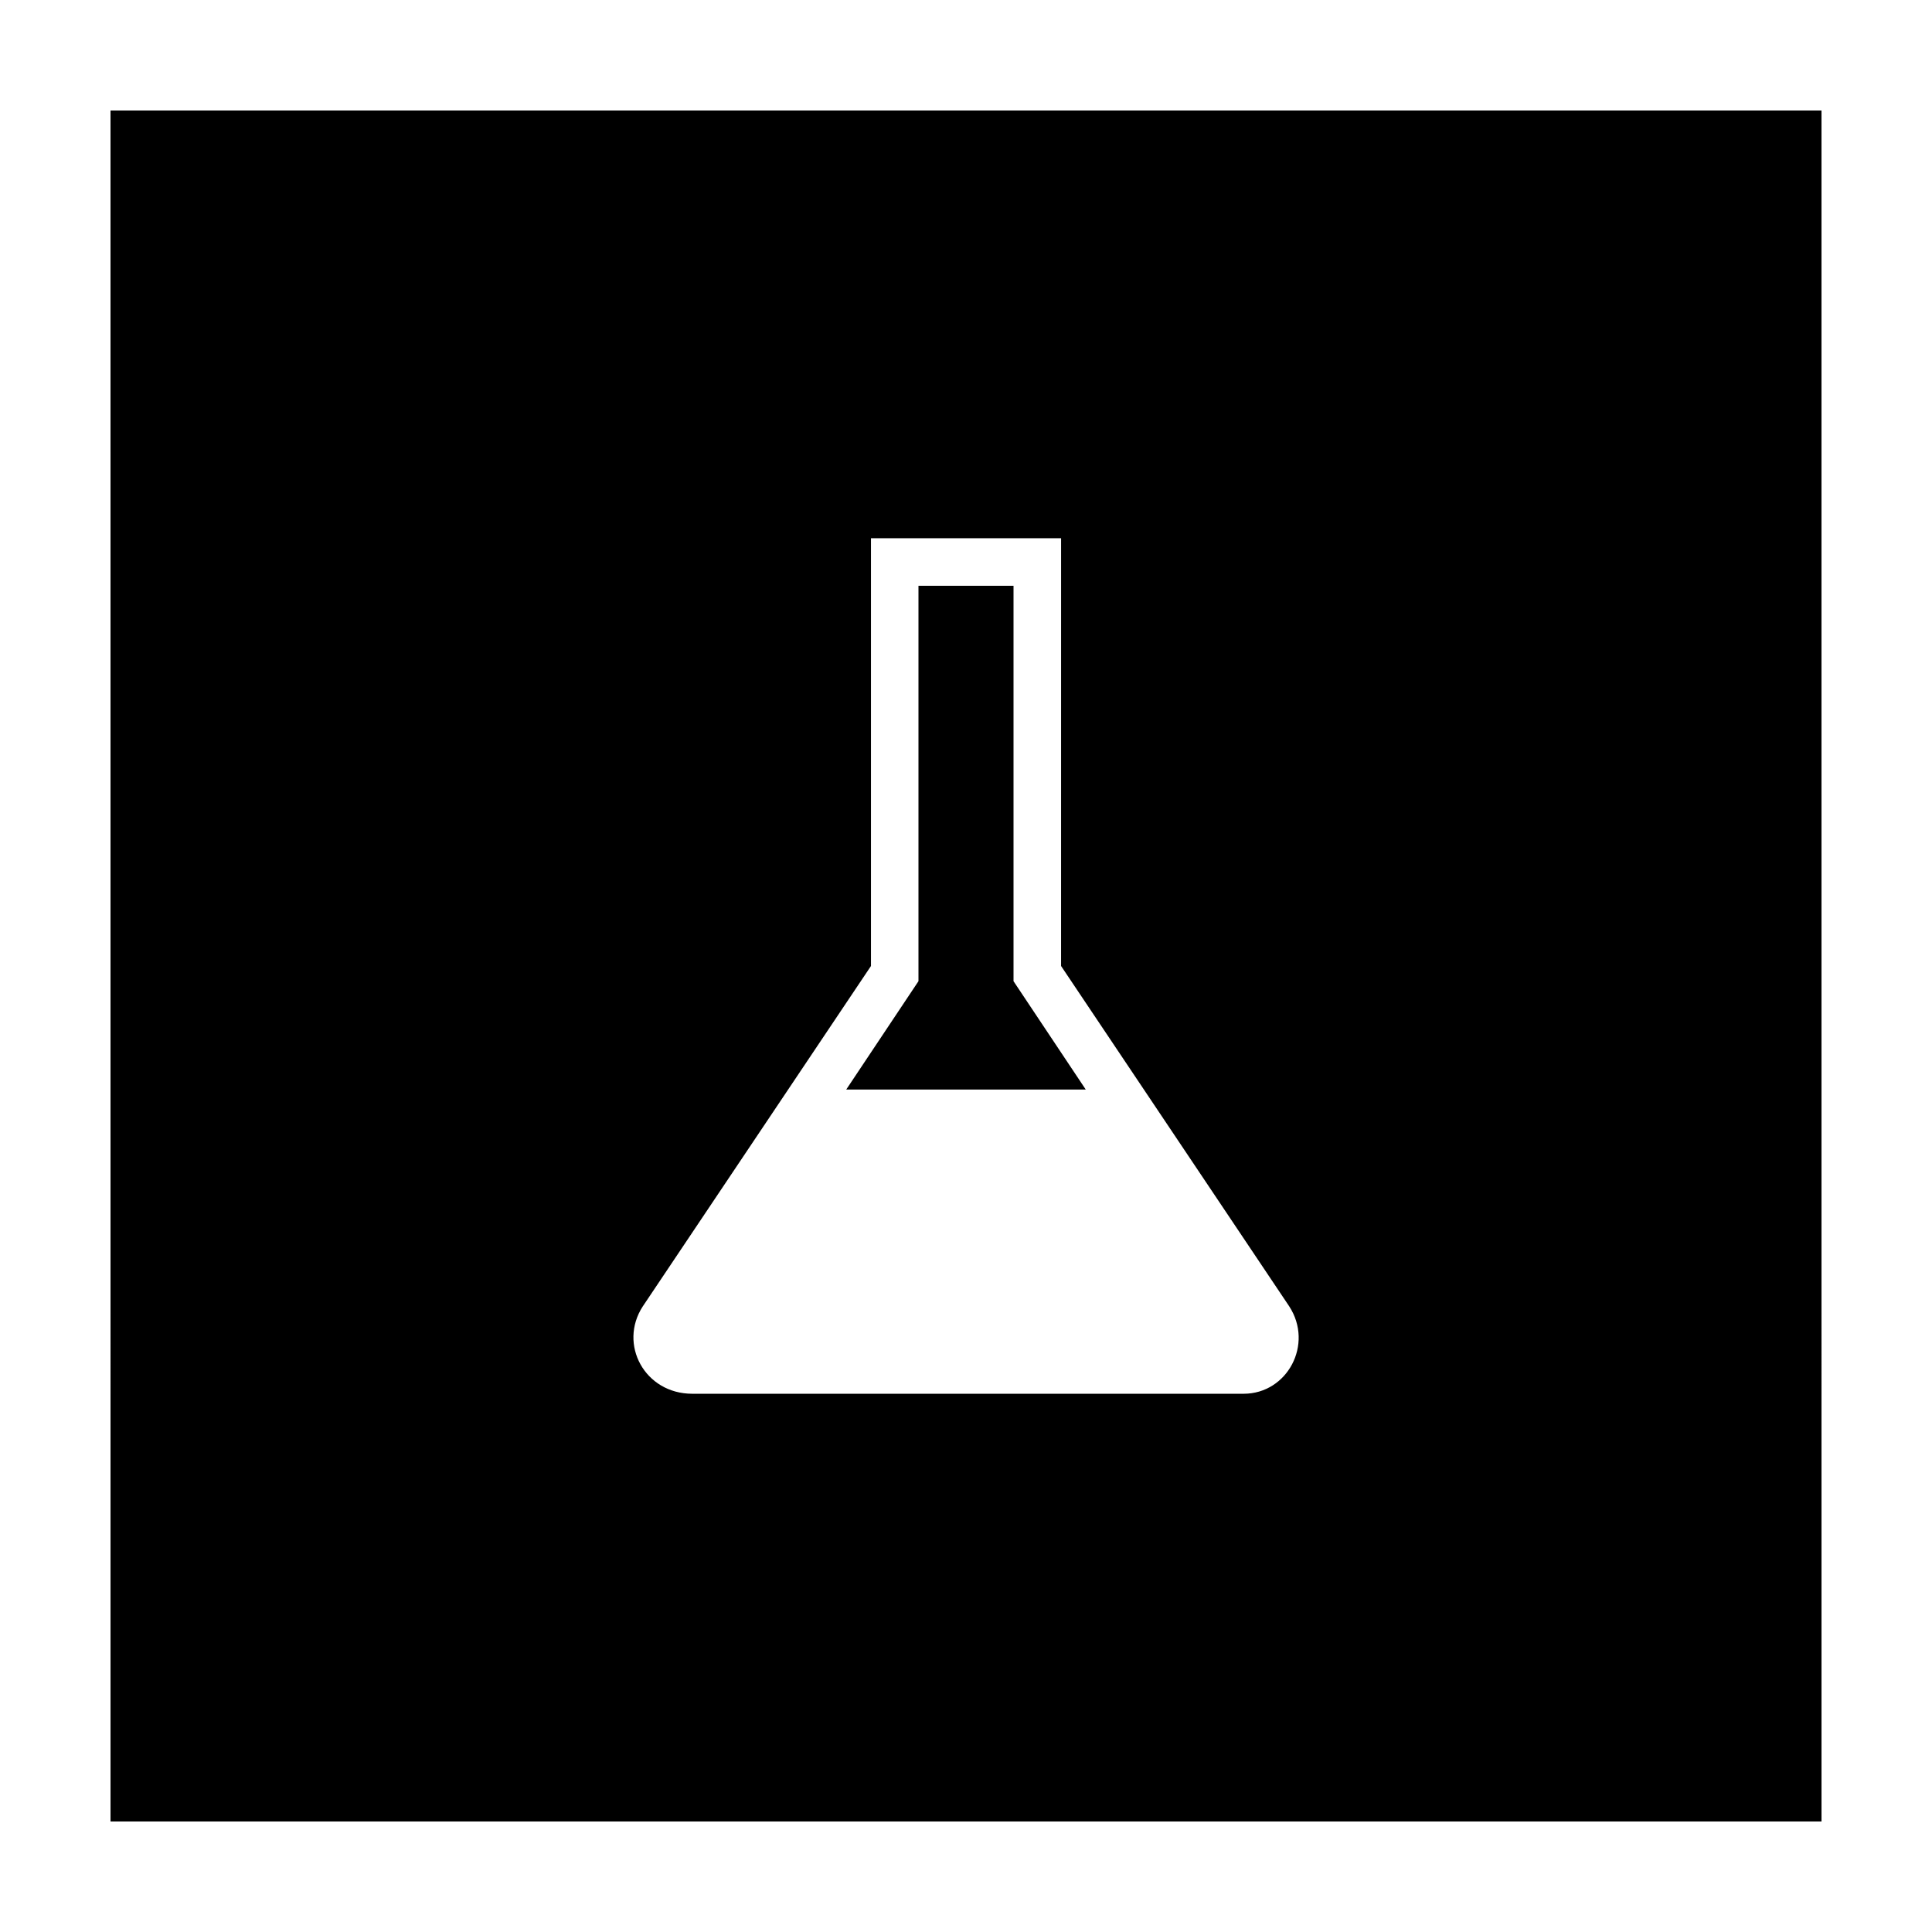
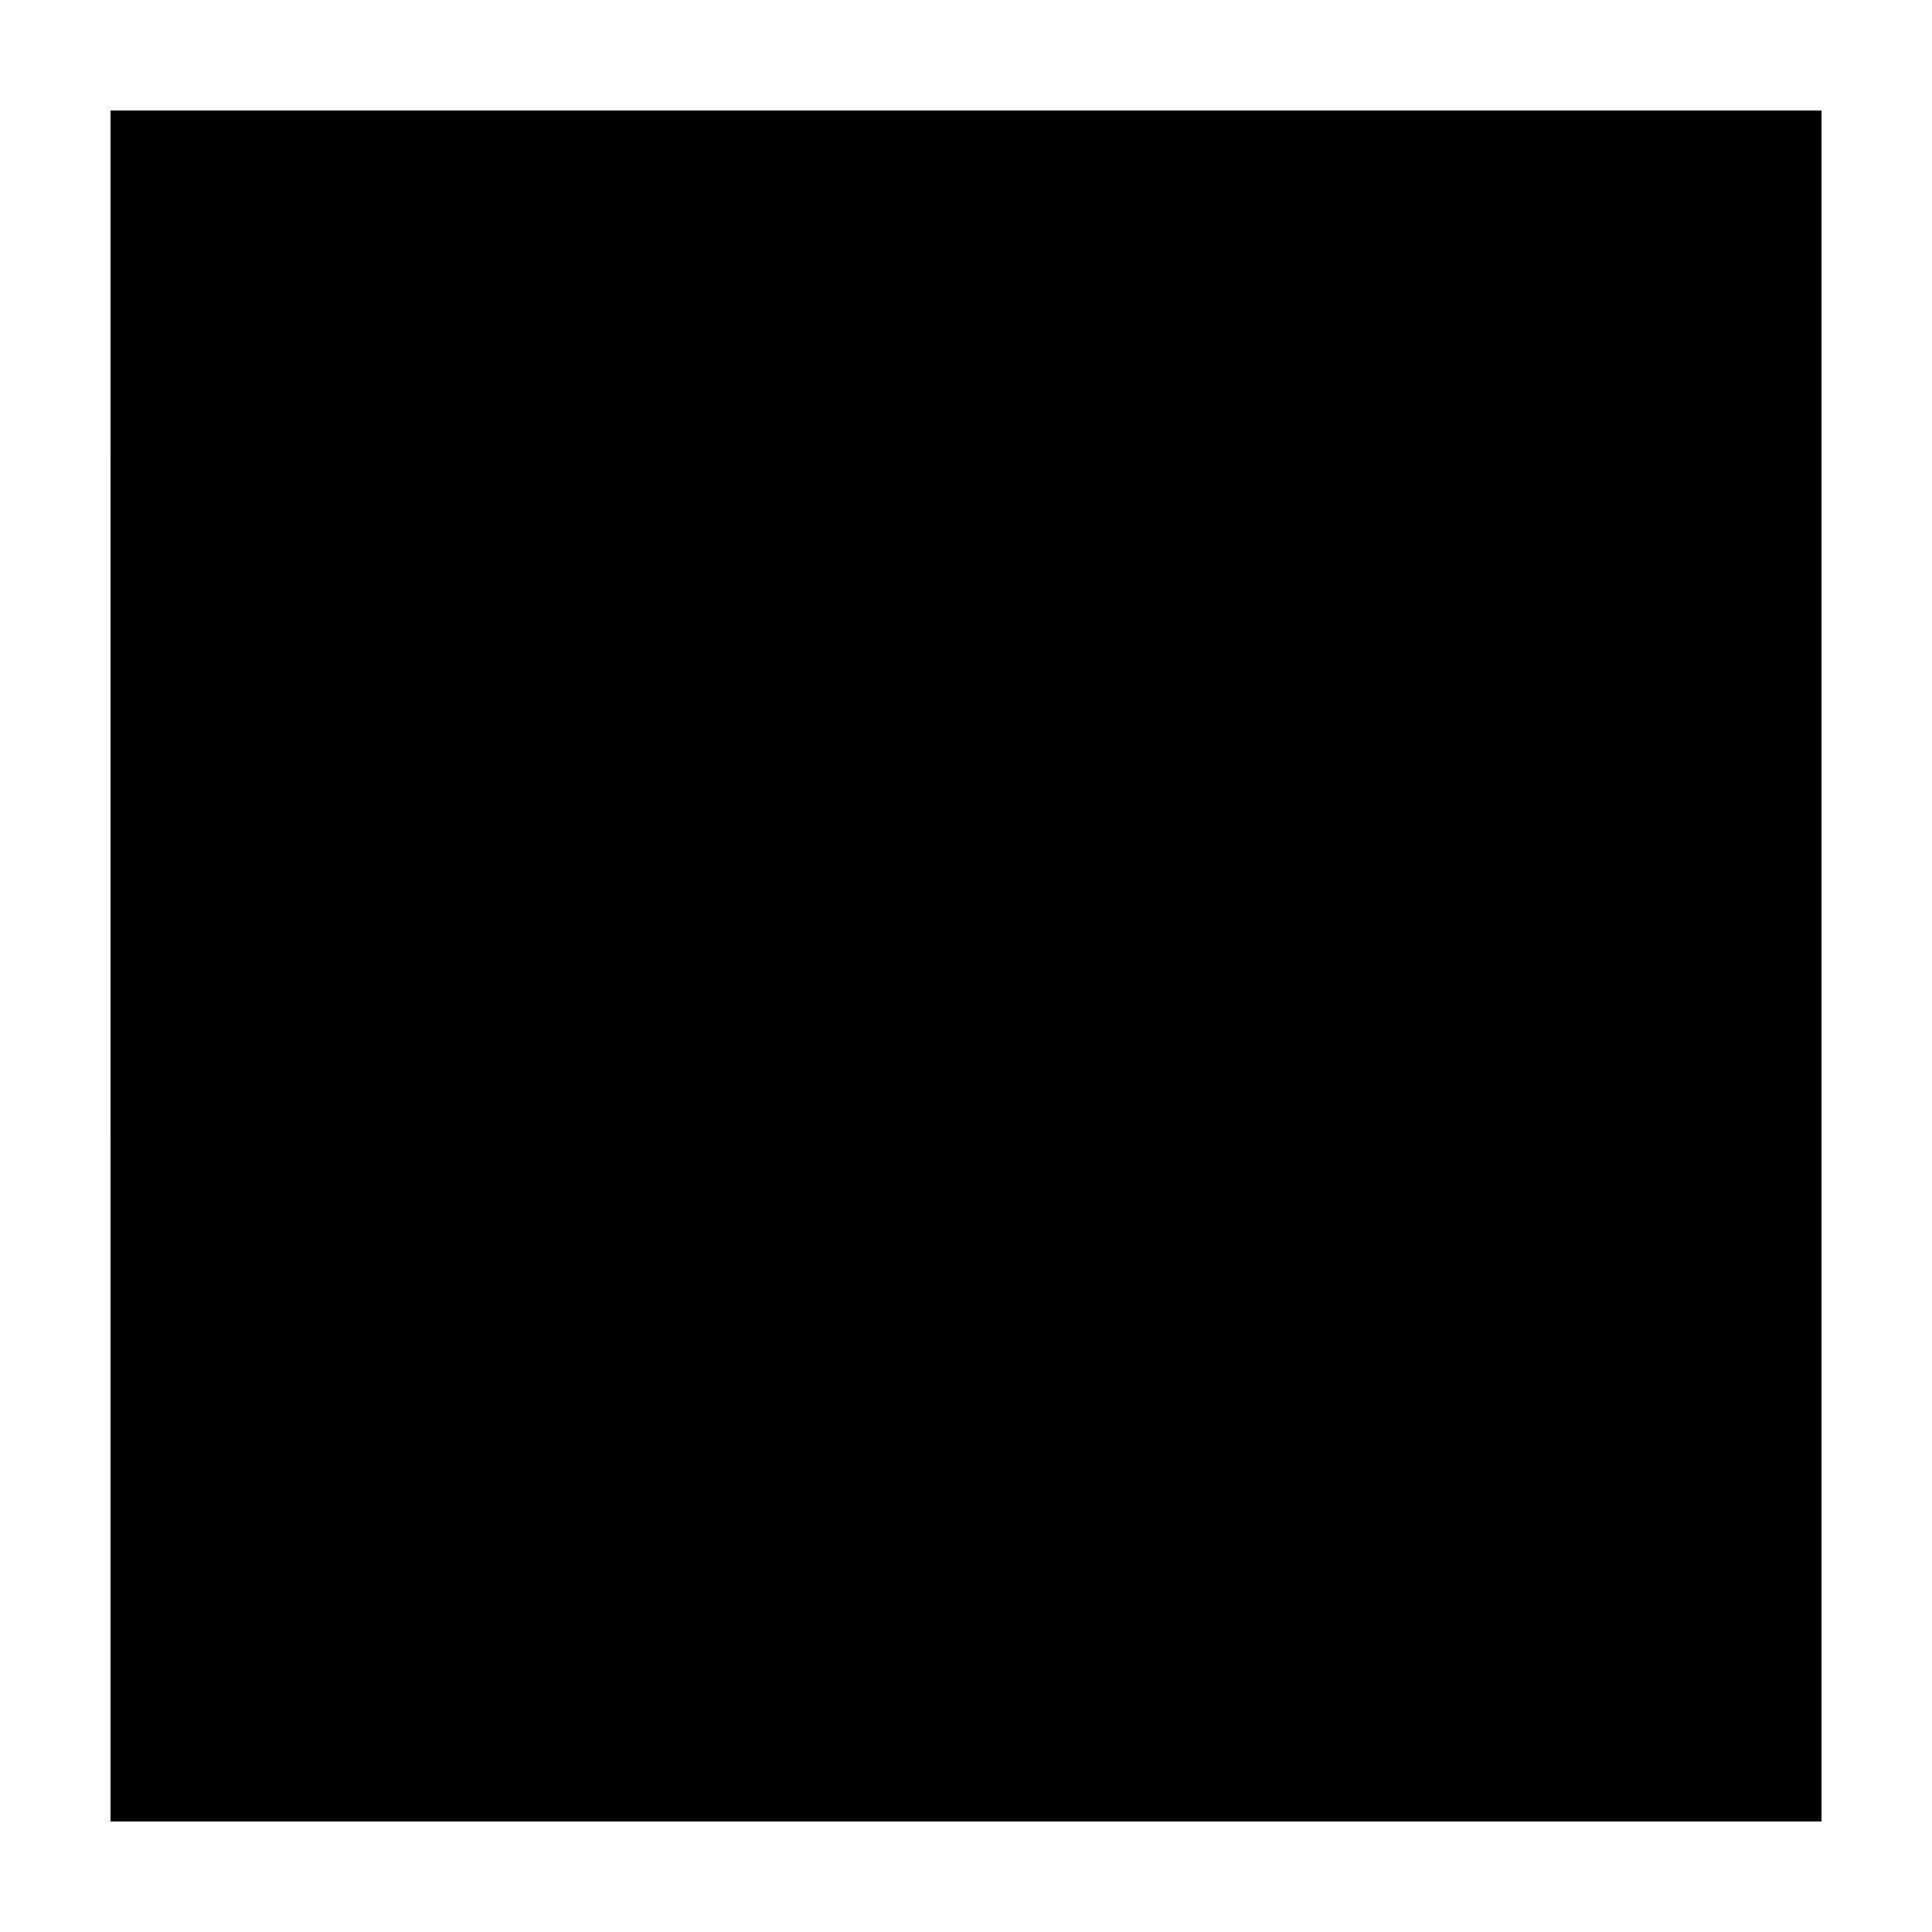
<svg xmlns="http://www.w3.org/2000/svg" fill="#000000" width="800px" height="800px" version="1.1" viewBox="144 144 512 512">
  <g>
-     <path d="m414.61 407.05-2.016-3.023v-104.79h-25.191v104.79l-2.016 3.023-17.129 25.695h63.48z" />
-     <path d="m173.29 626.71h453.43l-0.004-453.43h-453.43zm141.07-136.53 60.457-90.18v-113.36h50.383l-0.004 113.36 60.457 90.184c6.551 10.078-0.504 23.176-12.09 23.176h-146.11c-12.594-0.004-19.648-13.102-13.098-23.18z" />
+     <path d="m173.29 626.71h453.43l-0.004-453.43h-453.43m141.07-136.53 60.457-90.18v-113.36h50.383l-0.004 113.36 60.457 90.184c6.551 10.078-0.504 23.176-12.09 23.176h-146.11c-12.594-0.004-19.648-13.102-13.098-23.18z" />
  </g>
</svg>